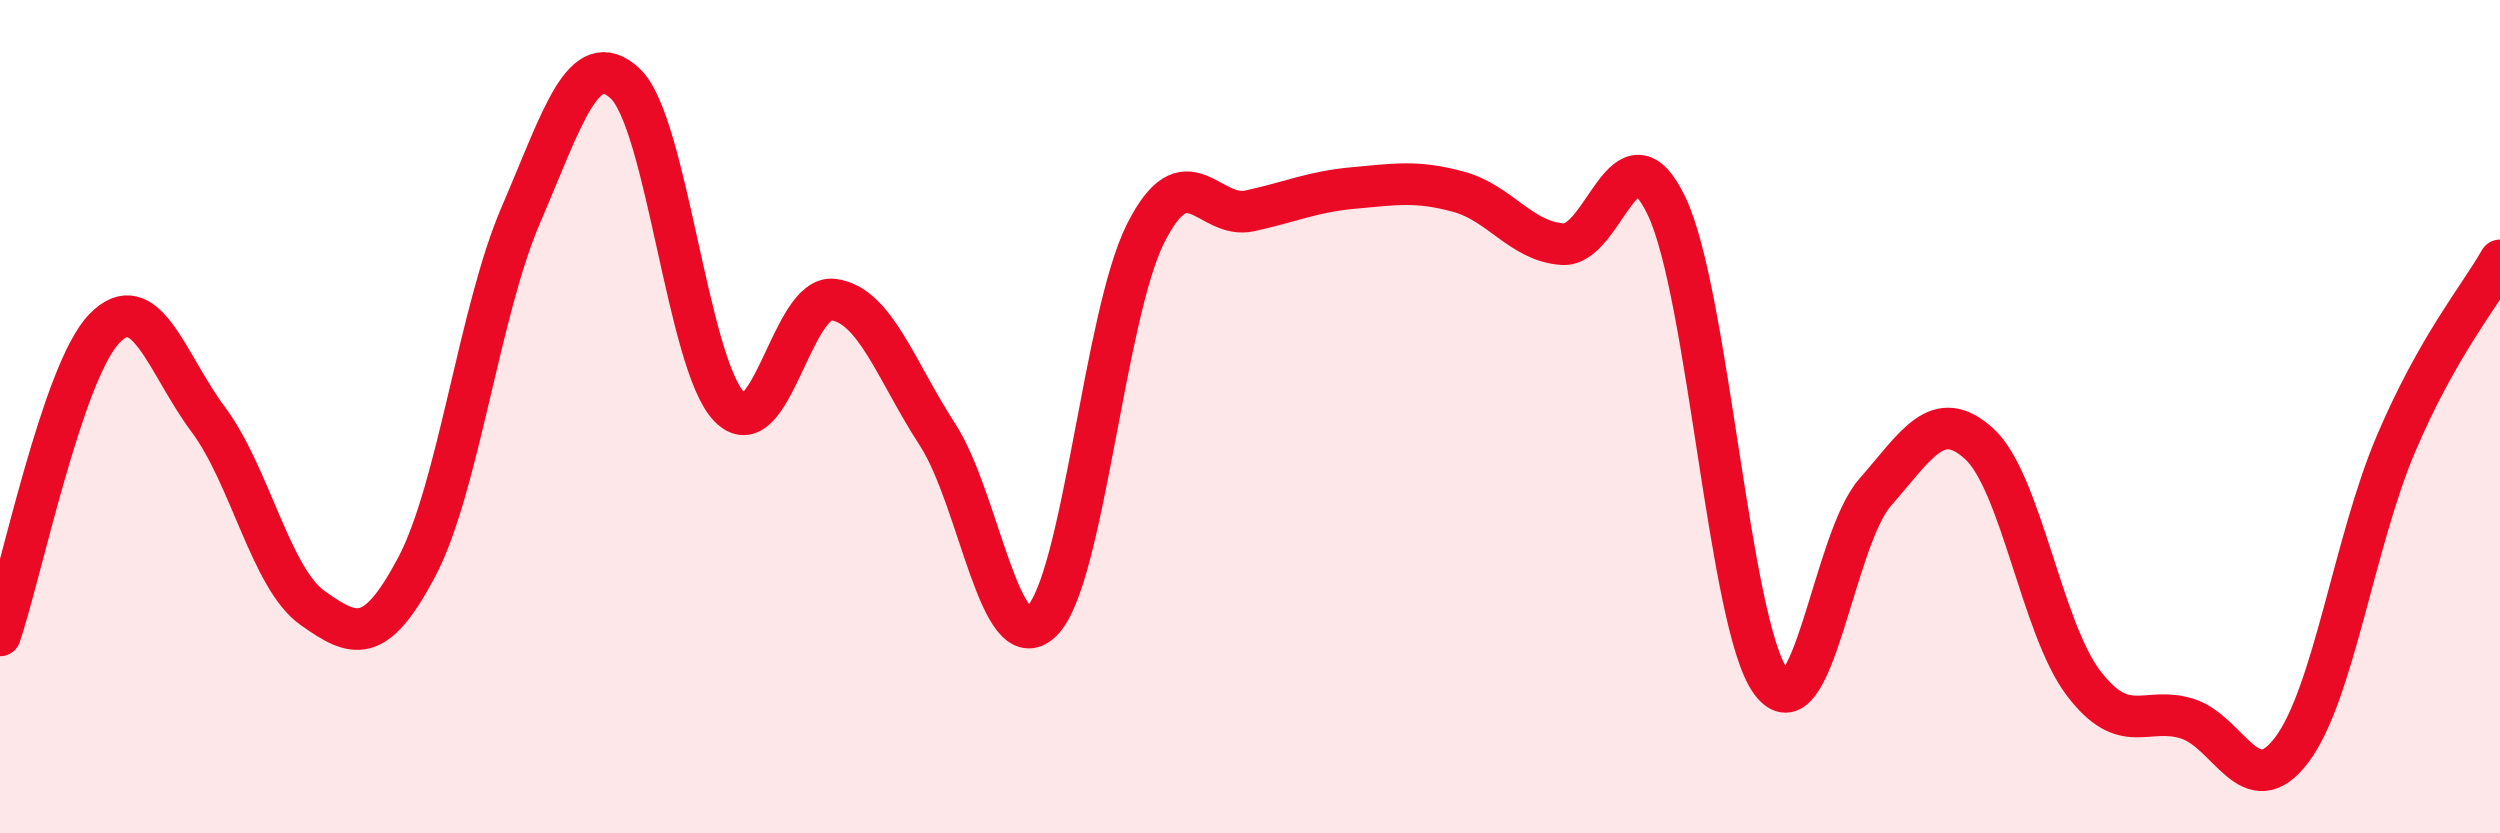
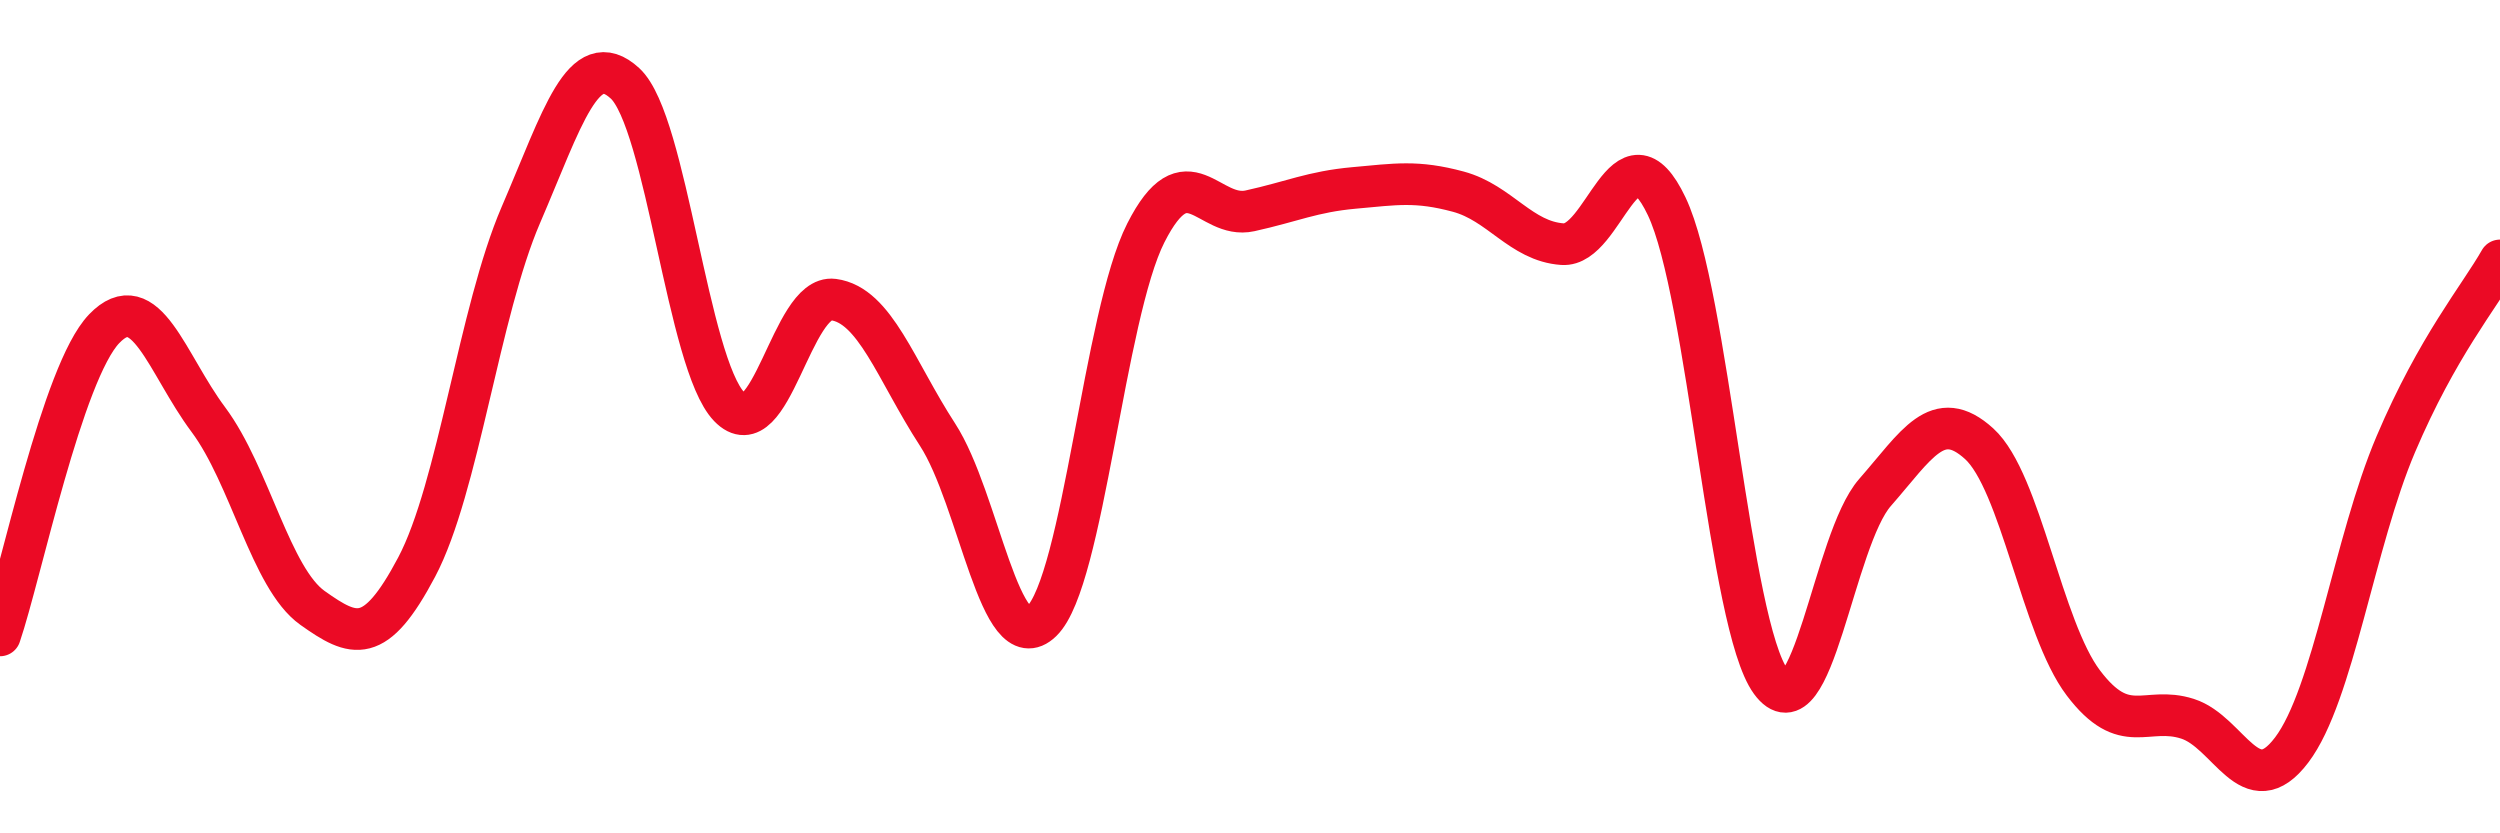
<svg xmlns="http://www.w3.org/2000/svg" width="60" height="20" viewBox="0 0 60 20">
-   <path d="M 0,15.25 C 0.5,13.78 1.5,8.93 2.5,7.89 C 3.5,6.85 4,8.73 5,10.07 C 6,11.41 6.5,13.88 7.5,14.59 C 8.5,15.3 9,15.5 10,13.61 C 11,11.72 11.5,7.48 12.5,5.16 C 13.5,2.84 14,1.08 15,2 C 16,2.92 16.5,8.72 17.5,9.76 C 18.5,10.8 19,7.06 20,7.19 C 21,7.32 21.5,8.89 22.5,10.43 C 23.5,11.97 24,15.88 25,14.91 C 26,13.94 26.5,7.56 27.5,5.59 C 28.5,3.62 29,5.28 30,5.06 C 31,4.84 31.5,4.6 32.5,4.51 C 33.5,4.42 34,4.33 35,4.6 C 36,4.87 36.5,5.79 37.5,5.86 C 38.5,5.93 39,2.85 40,4.95 C 41,7.05 41.5,14.99 42.5,16.36 C 43.5,17.73 44,12.96 45,11.82 C 46,10.68 46.5,9.74 47.5,10.65 C 48.5,11.56 49,15.07 50,16.39 C 51,17.71 51.5,16.93 52.5,17.25 C 53.5,17.57 54,19.32 55,18 C 56,16.68 56.5,13.01 57.5,10.66 C 58.5,8.31 59.5,7.13 60,6.25L60 20L0 20Z" fill="#EB0A25" opacity="0.1" stroke-linecap="round" stroke-linejoin="round" />
  <path d="M 0,15.25 C 0.5,13.78 1.5,8.93 2.5,7.89 C 3.5,6.85 4,8.73 5,10.07 C 6,11.41 6.5,13.88 7.5,14.59 C 8.5,15.3 9,15.5 10,13.61 C 11,11.72 11.5,7.48 12.5,5.16 C 13.5,2.84 14,1.08 15,2 C 16,2.92 16.5,8.72 17.5,9.76 C 18.5,10.8 19,7.06 20,7.19 C 21,7.32 21.5,8.89 22.5,10.43 C 23.5,11.97 24,15.88 25,14.91 C 26,13.94 26.5,7.56 27.5,5.59 C 28.5,3.62 29,5.28 30,5.06 C 31,4.84 31.5,4.6 32.5,4.51 C 33.5,4.42 34,4.33 35,4.6 C 36,4.87 36.5,5.79 37.5,5.86 C 38.5,5.93 39,2.85 40,4.95 C 41,7.05 41.5,14.99 42.5,16.36 C 43.5,17.73 44,12.96 45,11.82 C 46,10.68 46.5,9.74 47.5,10.65 C 48.5,11.56 49,15.07 50,16.39 C 51,17.71 51.5,16.93 52.5,17.25 C 53.5,17.57 54,19.32 55,18 C 56,16.68 56.5,13.01 57.5,10.66 C 58.5,8.31 59.5,7.13 60,6.25" stroke="#EB0A25" stroke-width="1" fill="none" stroke-linecap="round" stroke-linejoin="round" />
</svg>